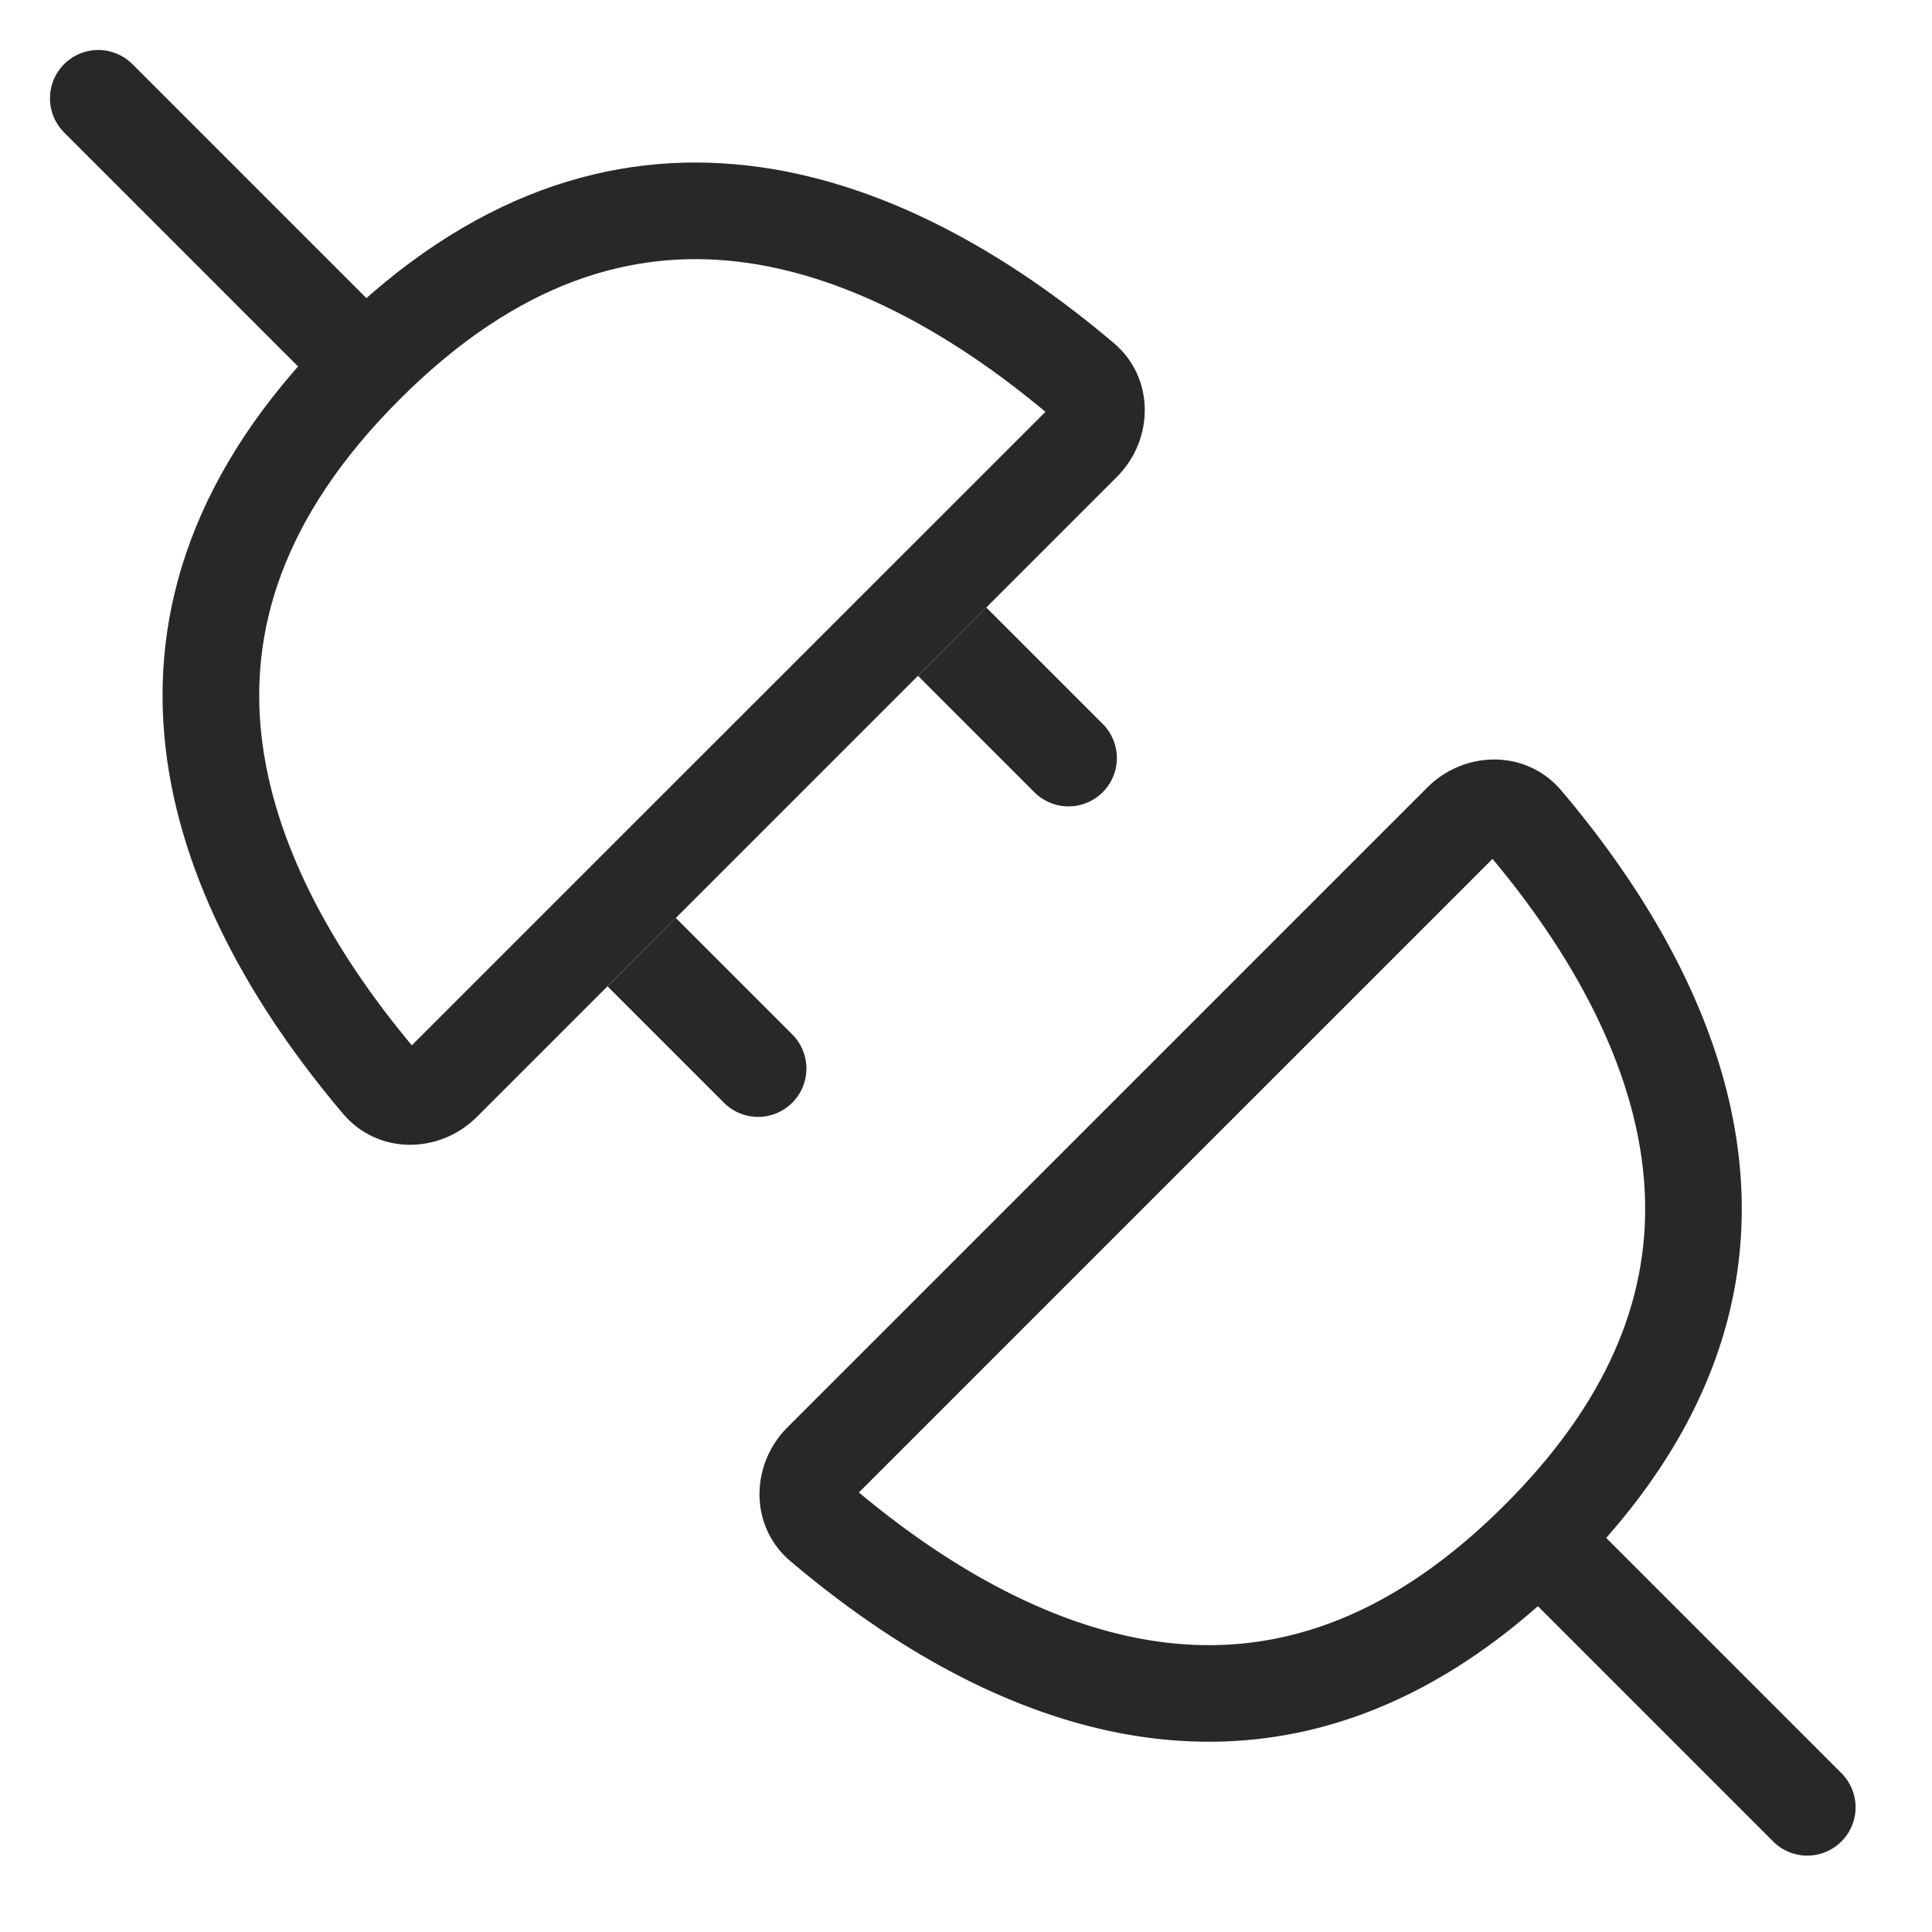
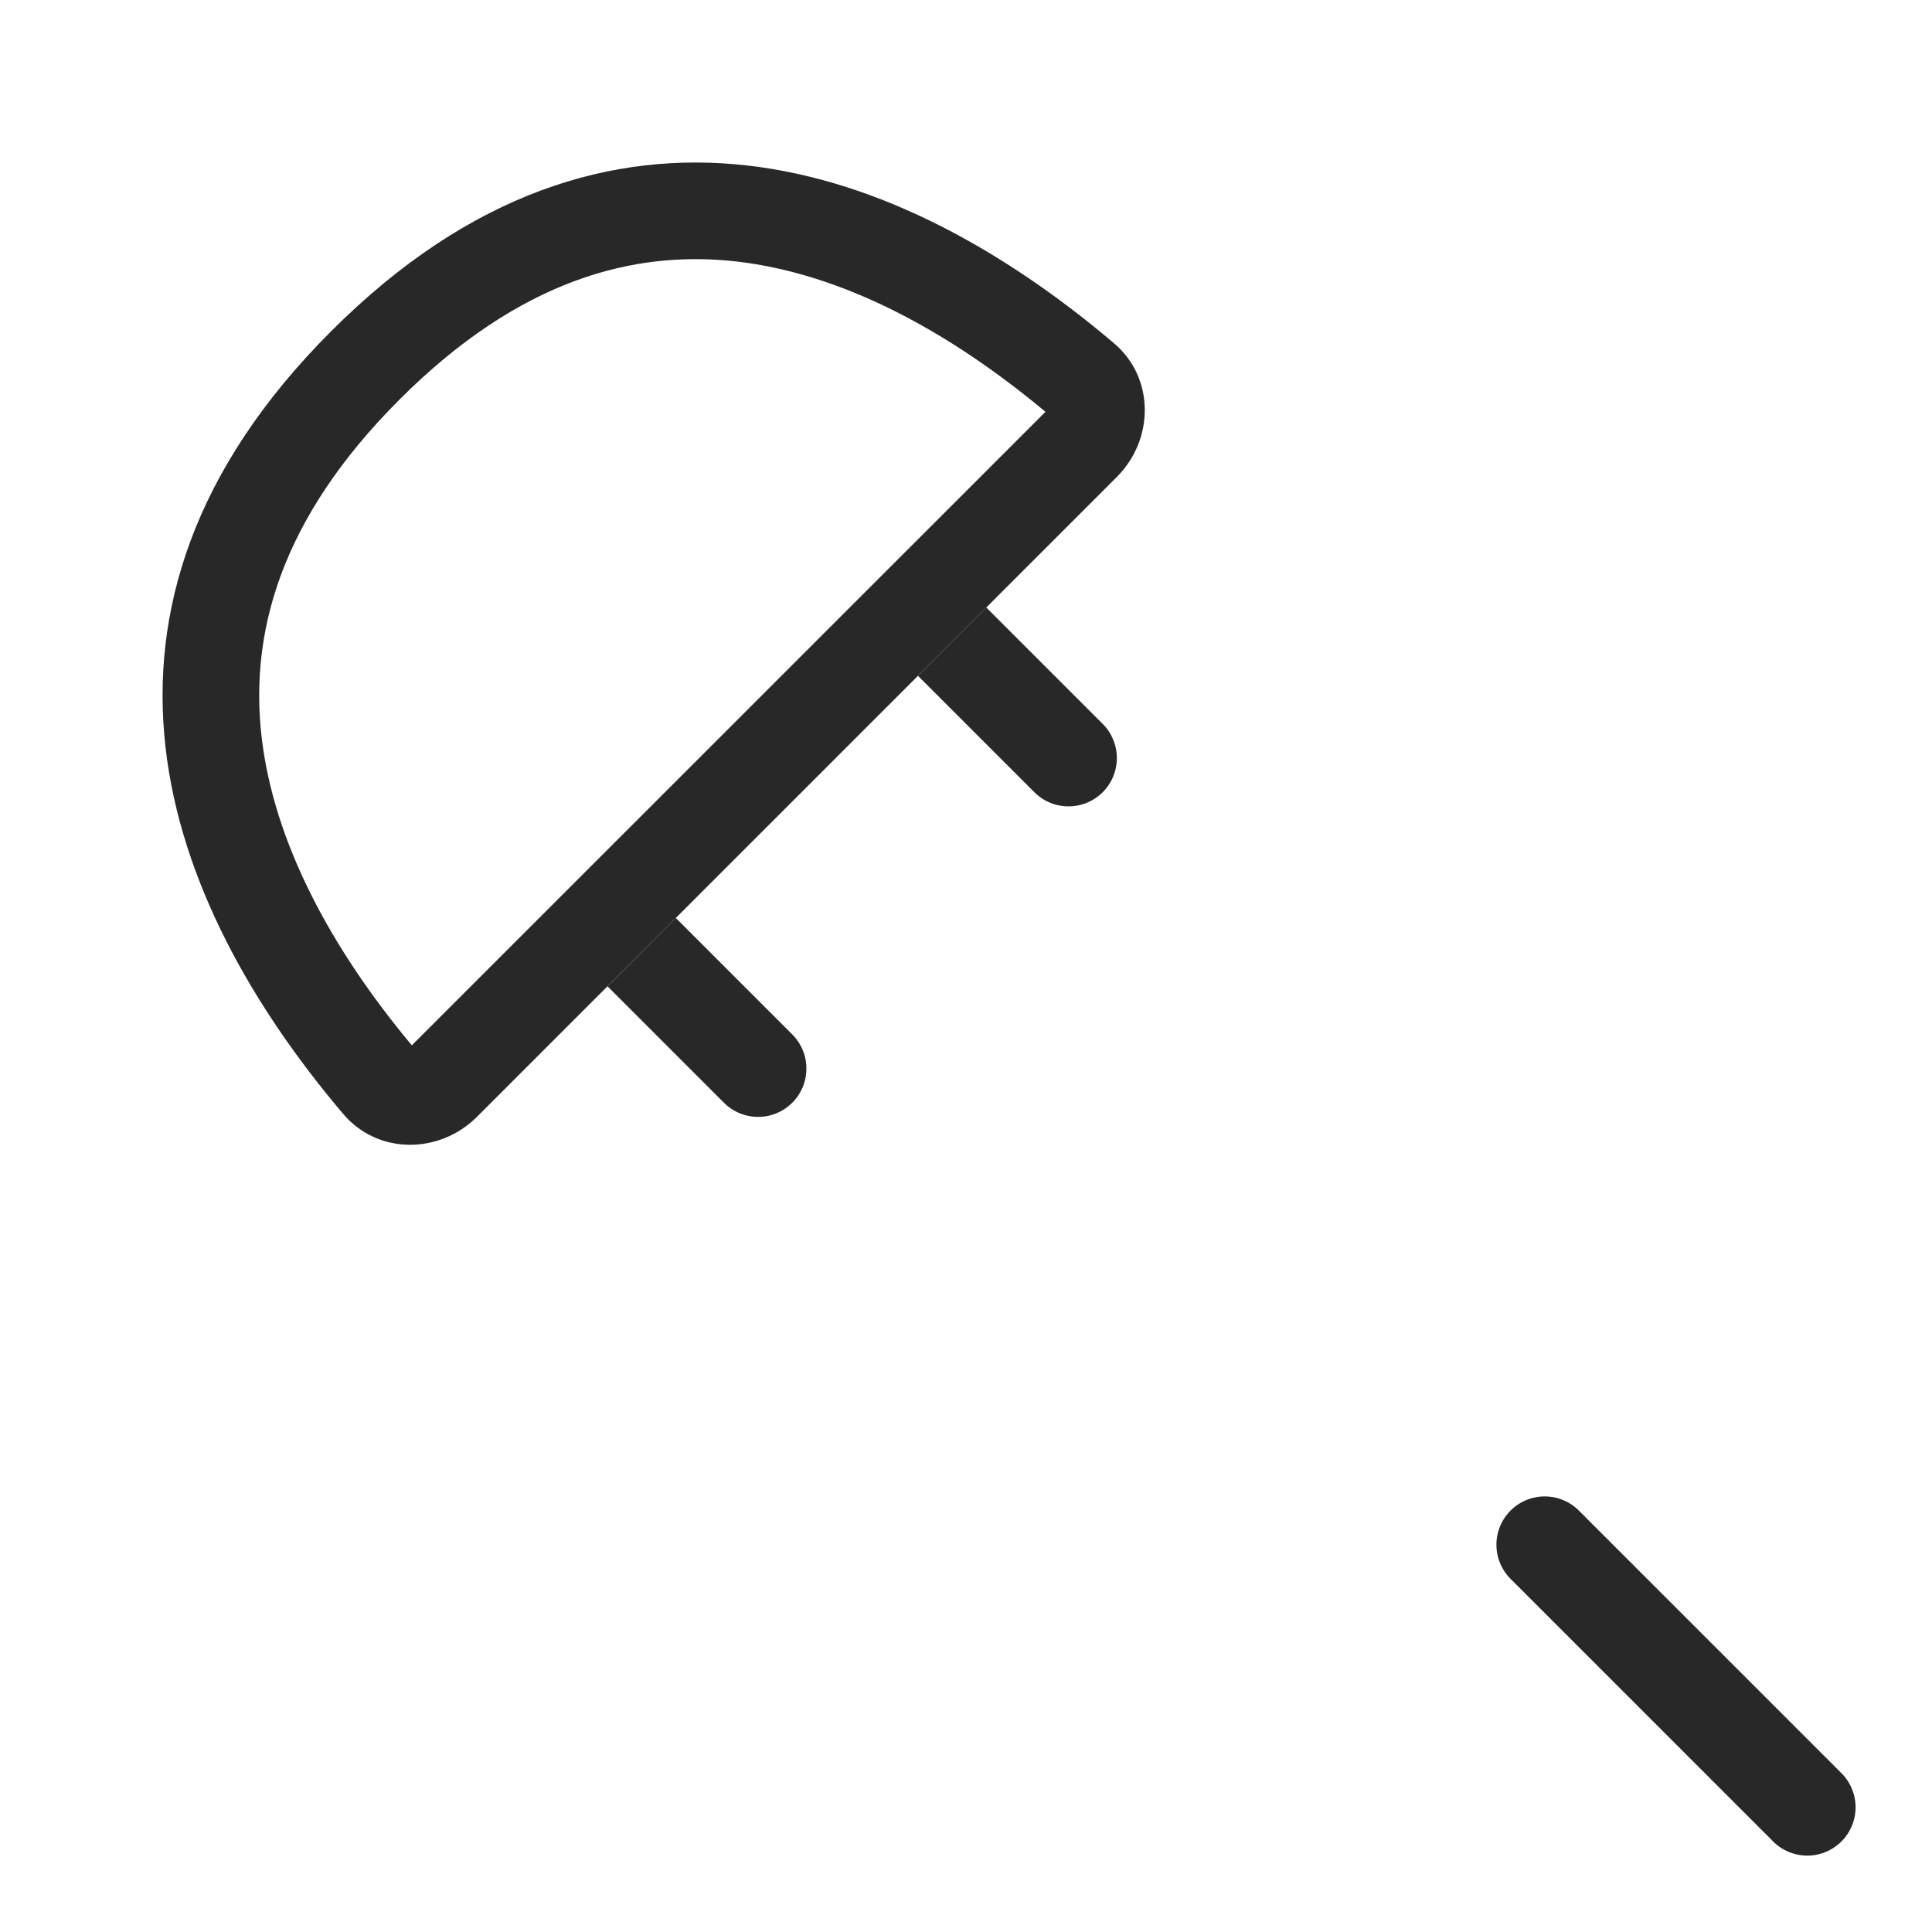
<svg xmlns="http://www.w3.org/2000/svg" width="32" height="32" fill="none">
  <path fill="#282829" fill-rule="evenodd" d="m30.478 29.347-4.313-4.313a.8.8 0 1 0-1.13 1.132l4.312 4.312a.8.8 0 1 0 1.13-1.131Z" clip-rule="evenodd" />
-   <path fill="#282829" fill-rule="evenodd" d="m14.226 24.72 10.495-10.494c1.337 1.602 2.29 3.365 2.489 5.118.193 1.697-.294 3.59-2.285 5.58-1.991 1.991-3.883 2.479-5.58 2.286-1.753-.2-3.516-1.152-5.119-2.49Zm-1.137 1.135c3.513 2.98 8.363 4.805 12.967.2 4.604-4.603 2.78-9.453-.2-12.966-.573-.674-1.592-.669-2.217-.044L13.045 23.639c-.625.624-.63 1.644.044 2.216ZM6.166 6.166a.8.8 0 0 1-1.132 0L1.062 2.194a.8.8 0 1 1 1.132-1.131l3.972 3.972a.8.8 0 0 1 0 1.131Z" clip-rule="evenodd" />
  <path fill="#282829" fill-rule="evenodd" d="M6.82 17.315 17.316 6.821c-1.602-1.338-3.365-2.29-5.118-2.49-1.697-.193-3.59.295-5.58 2.286-1.991 1.99-2.479 3.883-2.286 5.58.2 1.753 1.152 3.516 2.49 5.118Zm-1.134 1.137c-2.98-3.513-4.805-8.363-.2-12.967 4.603-4.604 9.453-2.78 12.966.201.674.572.669 1.592.044 2.216L7.902 18.496c-.624.625-1.644.63-2.216-.044Z" clip-rule="evenodd" />
  <path fill="#282829" fill-rule="evenodd" d="m16.336 10.062 1.928 1.928a.8.8 0 1 1-1.131 1.132l-1.928-1.928 1.131-1.132Zm-5.142 5.143 1.928 1.928a.8.8 0 0 1-1.131 1.132l-1.928-1.928 1.13-1.132Z" clip-rule="evenodd" />
</svg>